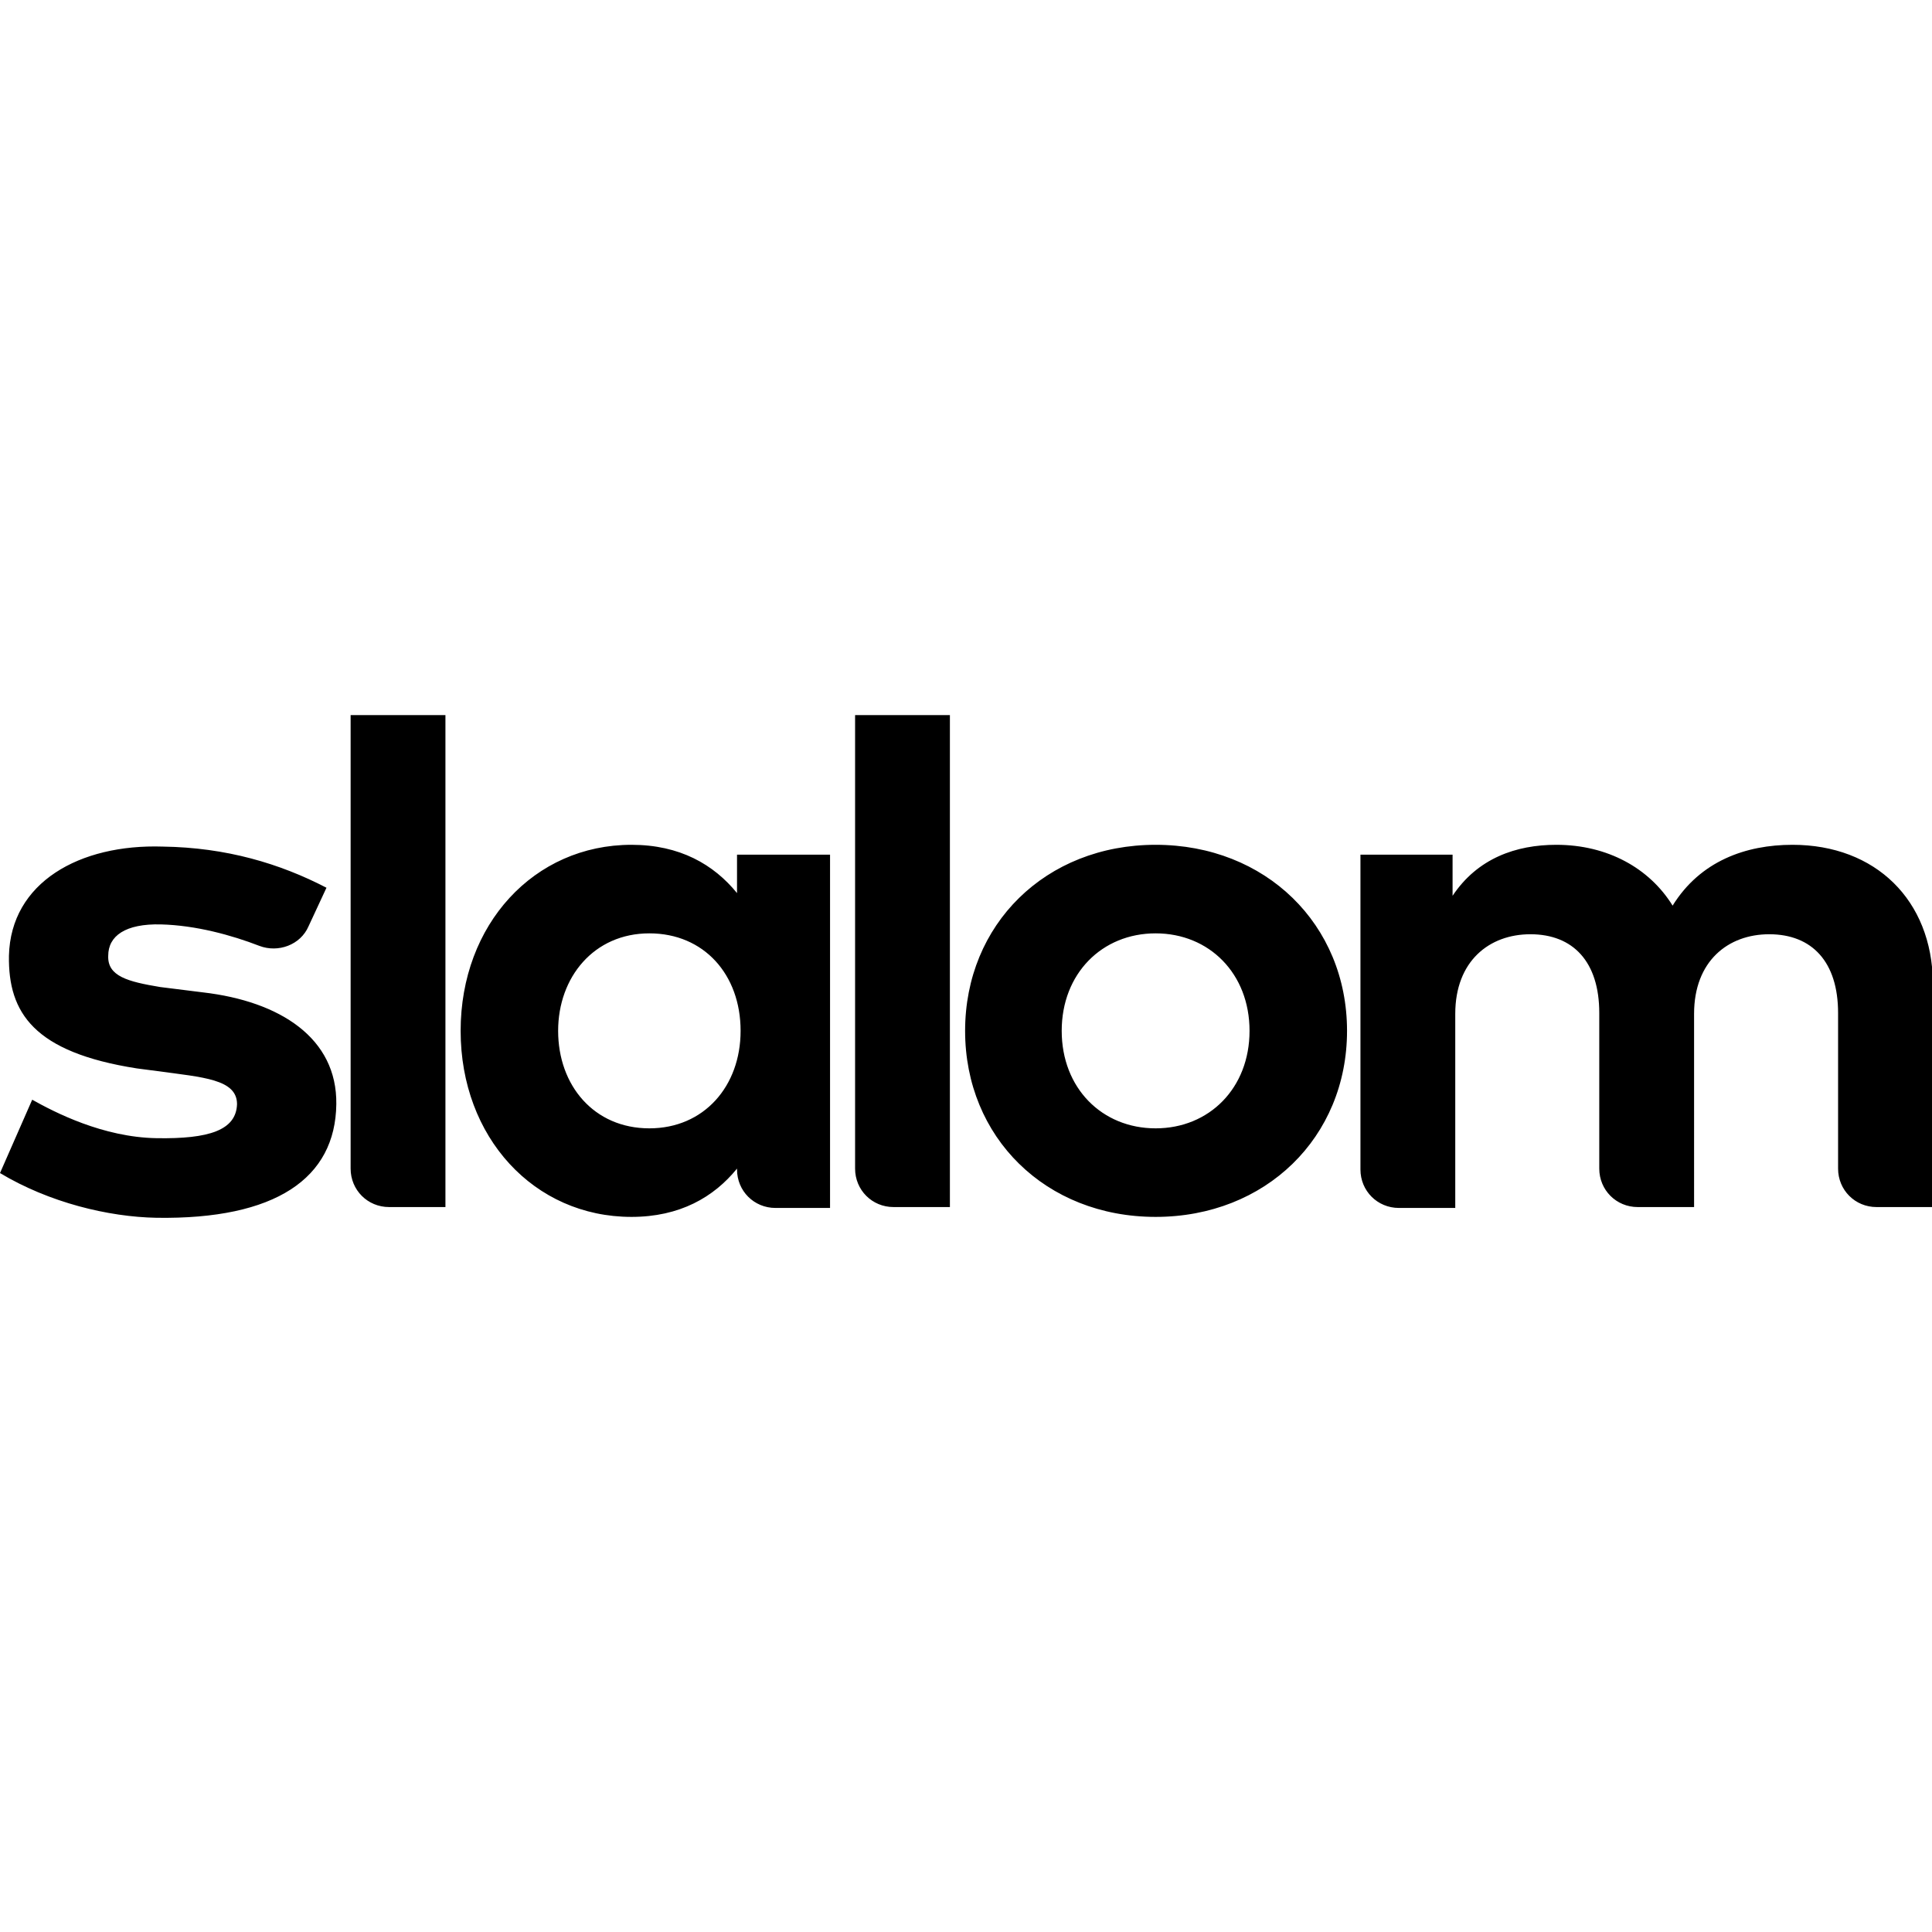
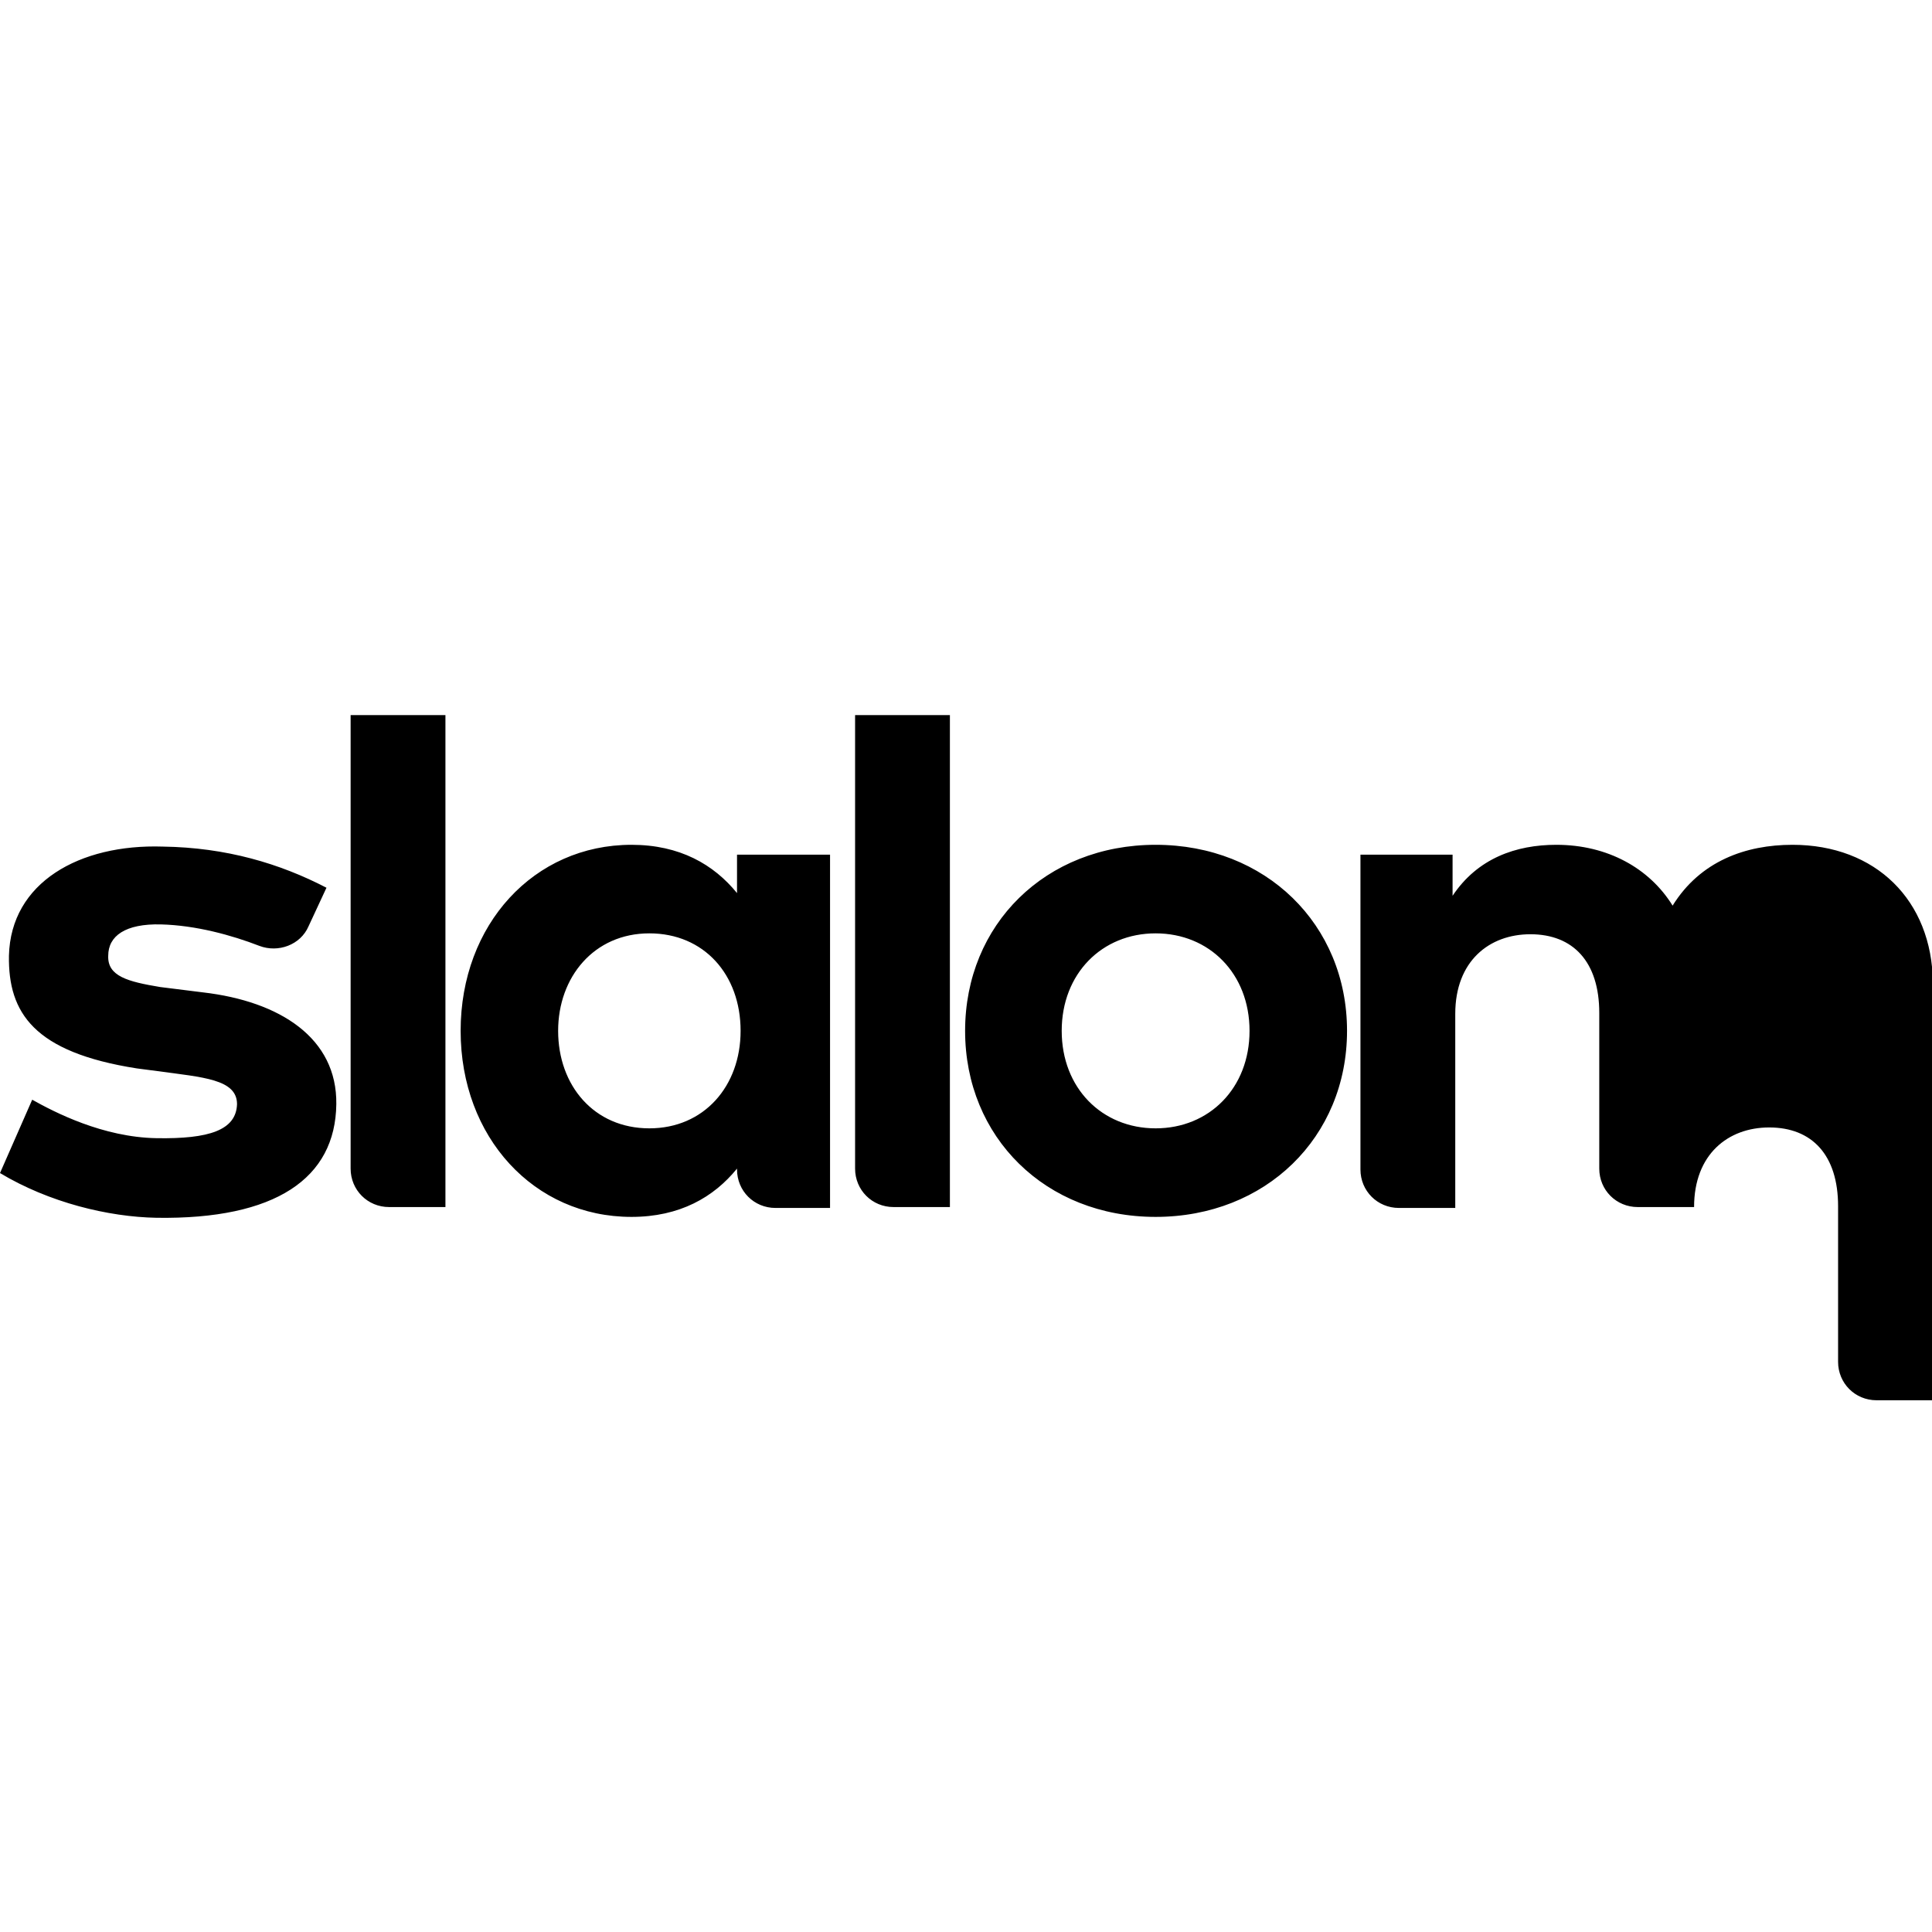
<svg xmlns="http://www.w3.org/2000/svg" version="1.1" height="288" width="288" id="SvgjsSvg1001">
  <defs id="SvgjsDefs1002" />
  <g id="SvgjsG1008">
    <svg height="288" width="288" viewBox="0 0 216 56.1">
-       <path class="color0c62fb svgShape" d="M39.2 50.7c0 2.4 1.9 4.3 4.3 4.3h6.3V0H39.2V50.7zM82.4 19.9c-2.6-3.2-6.4-5.4-11.8-5.4-10.9 0-19.1 8.9-19.1 20.8s8.2 20.8 19.1 20.8c5.4 0 9.2-2.2 11.8-5.4v.1c0 2.4 1.9 4.3 4.3 4.3h6.1V15.6H82.4V19.9zM72.6 46.2c-6.2 0-10.2-4.8-10.2-10.9 0-6 4-10.9 10.2-10.9 6.1 0 10.2 4.6 10.2 10.9C82.8 41.5 78.7 46.2 72.6 46.2zM95.6 50.7c0 2.4 1.9 4.3 4.3 4.3h6.3V0H95.6V50.7zM129.2 14.5c-12.3 0-21.3 8.9-21.3 20.8s9 20.8 21.3 20.8 21.4-8.9 21.4-20.8C150.6 23.4 141.5 14.5 129.2 14.5zM129.2 46.2c-6 0-10.5-4.5-10.5-10.9s4.5-10.9 10.5-10.9 10.5 4.5 10.5 10.9S135.2 46.2 129.2 46.2zM200.4 14.5c-5.2 0-10.3 1.8-13.4 6.8-2.6-4.2-7.3-6.8-13-6.8-4.5 0-8.8 1.5-11.6 5.7v-4.6h-10.3v35.2c0 2.4 1.9 4.3 4.3 4.3h6.3V33.4c0-5.9 3.8-8.9 8.4-8.9 4.8 0 7.7 3.1 7.7 8.8v17.4c0 2.4 1.9 4.3 4.3 4.3h6.3V33.4c0-5.9 3.8-8.9 8.4-8.9 4.8 0 7.7 3.1 7.7 8.8v17.4c0 2.4 1.9 4.3 4.3 4.3h6.3V29.9C216 20.7 209.7 14.5 200.4 14.5zM22.7 31l-4.8-.6c-3.6-.6-5.9-1.2-5.8-3.5 0-2.2 1.9-3.6 5.9-3.5 3.9.1 7.9 1.2 11 2.4 2.1.8 4.6-.1 5.5-2.2l2-4.3c-5.2-2.7-11.2-4.5-18.3-4.6-9.3-.3-17 4-17.2 12.2-.1 6.4 2.8 10.8 14.3 12.6l2.3.3c5.1.7 8.9.9 8.9 3.7-.1 2.9-3.1 3.9-9 3.8-6-.1-11.4-2.9-13.9-4.3L0 51.2c5.5 3.3 12.1 4.9 17.5 5 13.3.2 20-4.4 20.1-12.7C37.7 36.1 31.3 32 22.7 31z" fill="#000000" />
+       <path class="color0c62fb svgShape" d="M39.2 50.7c0 2.4 1.9 4.3 4.3 4.3h6.3V0H39.2V50.7zM82.4 19.9c-2.6-3.2-6.4-5.4-11.8-5.4-10.9 0-19.1 8.9-19.1 20.8s8.2 20.8 19.1 20.8c5.4 0 9.2-2.2 11.8-5.4v.1c0 2.4 1.9 4.3 4.3 4.3h6.1V15.6H82.4V19.9zM72.6 46.2c-6.2 0-10.2-4.8-10.2-10.9 0-6 4-10.9 10.2-10.9 6.1 0 10.2 4.6 10.2 10.9C82.8 41.5 78.7 46.2 72.6 46.2zM95.6 50.7c0 2.4 1.9 4.3 4.3 4.3h6.3V0H95.6V50.7zM129.2 14.5c-12.3 0-21.3 8.9-21.3 20.8s9 20.8 21.3 20.8 21.4-8.9 21.4-20.8C150.6 23.4 141.5 14.5 129.2 14.5zM129.2 46.2c-6 0-10.5-4.5-10.5-10.9s4.5-10.9 10.5-10.9 10.5 4.5 10.5 10.9S135.2 46.2 129.2 46.2zM200.4 14.5c-5.2 0-10.3 1.8-13.4 6.8-2.6-4.2-7.3-6.8-13-6.8-4.5 0-8.8 1.5-11.6 5.7v-4.6h-10.3v35.2c0 2.4 1.9 4.3 4.3 4.3h6.3V33.4c0-5.9 3.8-8.9 8.4-8.9 4.8 0 7.7 3.1 7.7 8.8v17.4c0 2.4 1.9 4.3 4.3 4.3h6.3c0-5.9 3.8-8.9 8.4-8.9 4.8 0 7.7 3.1 7.7 8.8v17.4c0 2.4 1.9 4.3 4.3 4.3h6.3V29.9C216 20.7 209.7 14.5 200.4 14.5zM22.7 31l-4.8-.6c-3.6-.6-5.9-1.2-5.8-3.5 0-2.2 1.9-3.6 5.9-3.5 3.9.1 7.9 1.2 11 2.4 2.1.8 4.6-.1 5.5-2.2l2-4.3c-5.2-2.7-11.2-4.5-18.3-4.6-9.3-.3-17 4-17.2 12.2-.1 6.4 2.8 10.8 14.3 12.6l2.3.3c5.1.7 8.9.9 8.9 3.7-.1 2.9-3.1 3.9-9 3.8-6-.1-11.4-2.9-13.9-4.3L0 51.2c5.5 3.3 12.1 4.9 17.5 5 13.3.2 20-4.4 20.1-12.7C37.7 36.1 31.3 32 22.7 31z" fill="#000000" />
    </svg>
  </g>
</svg>